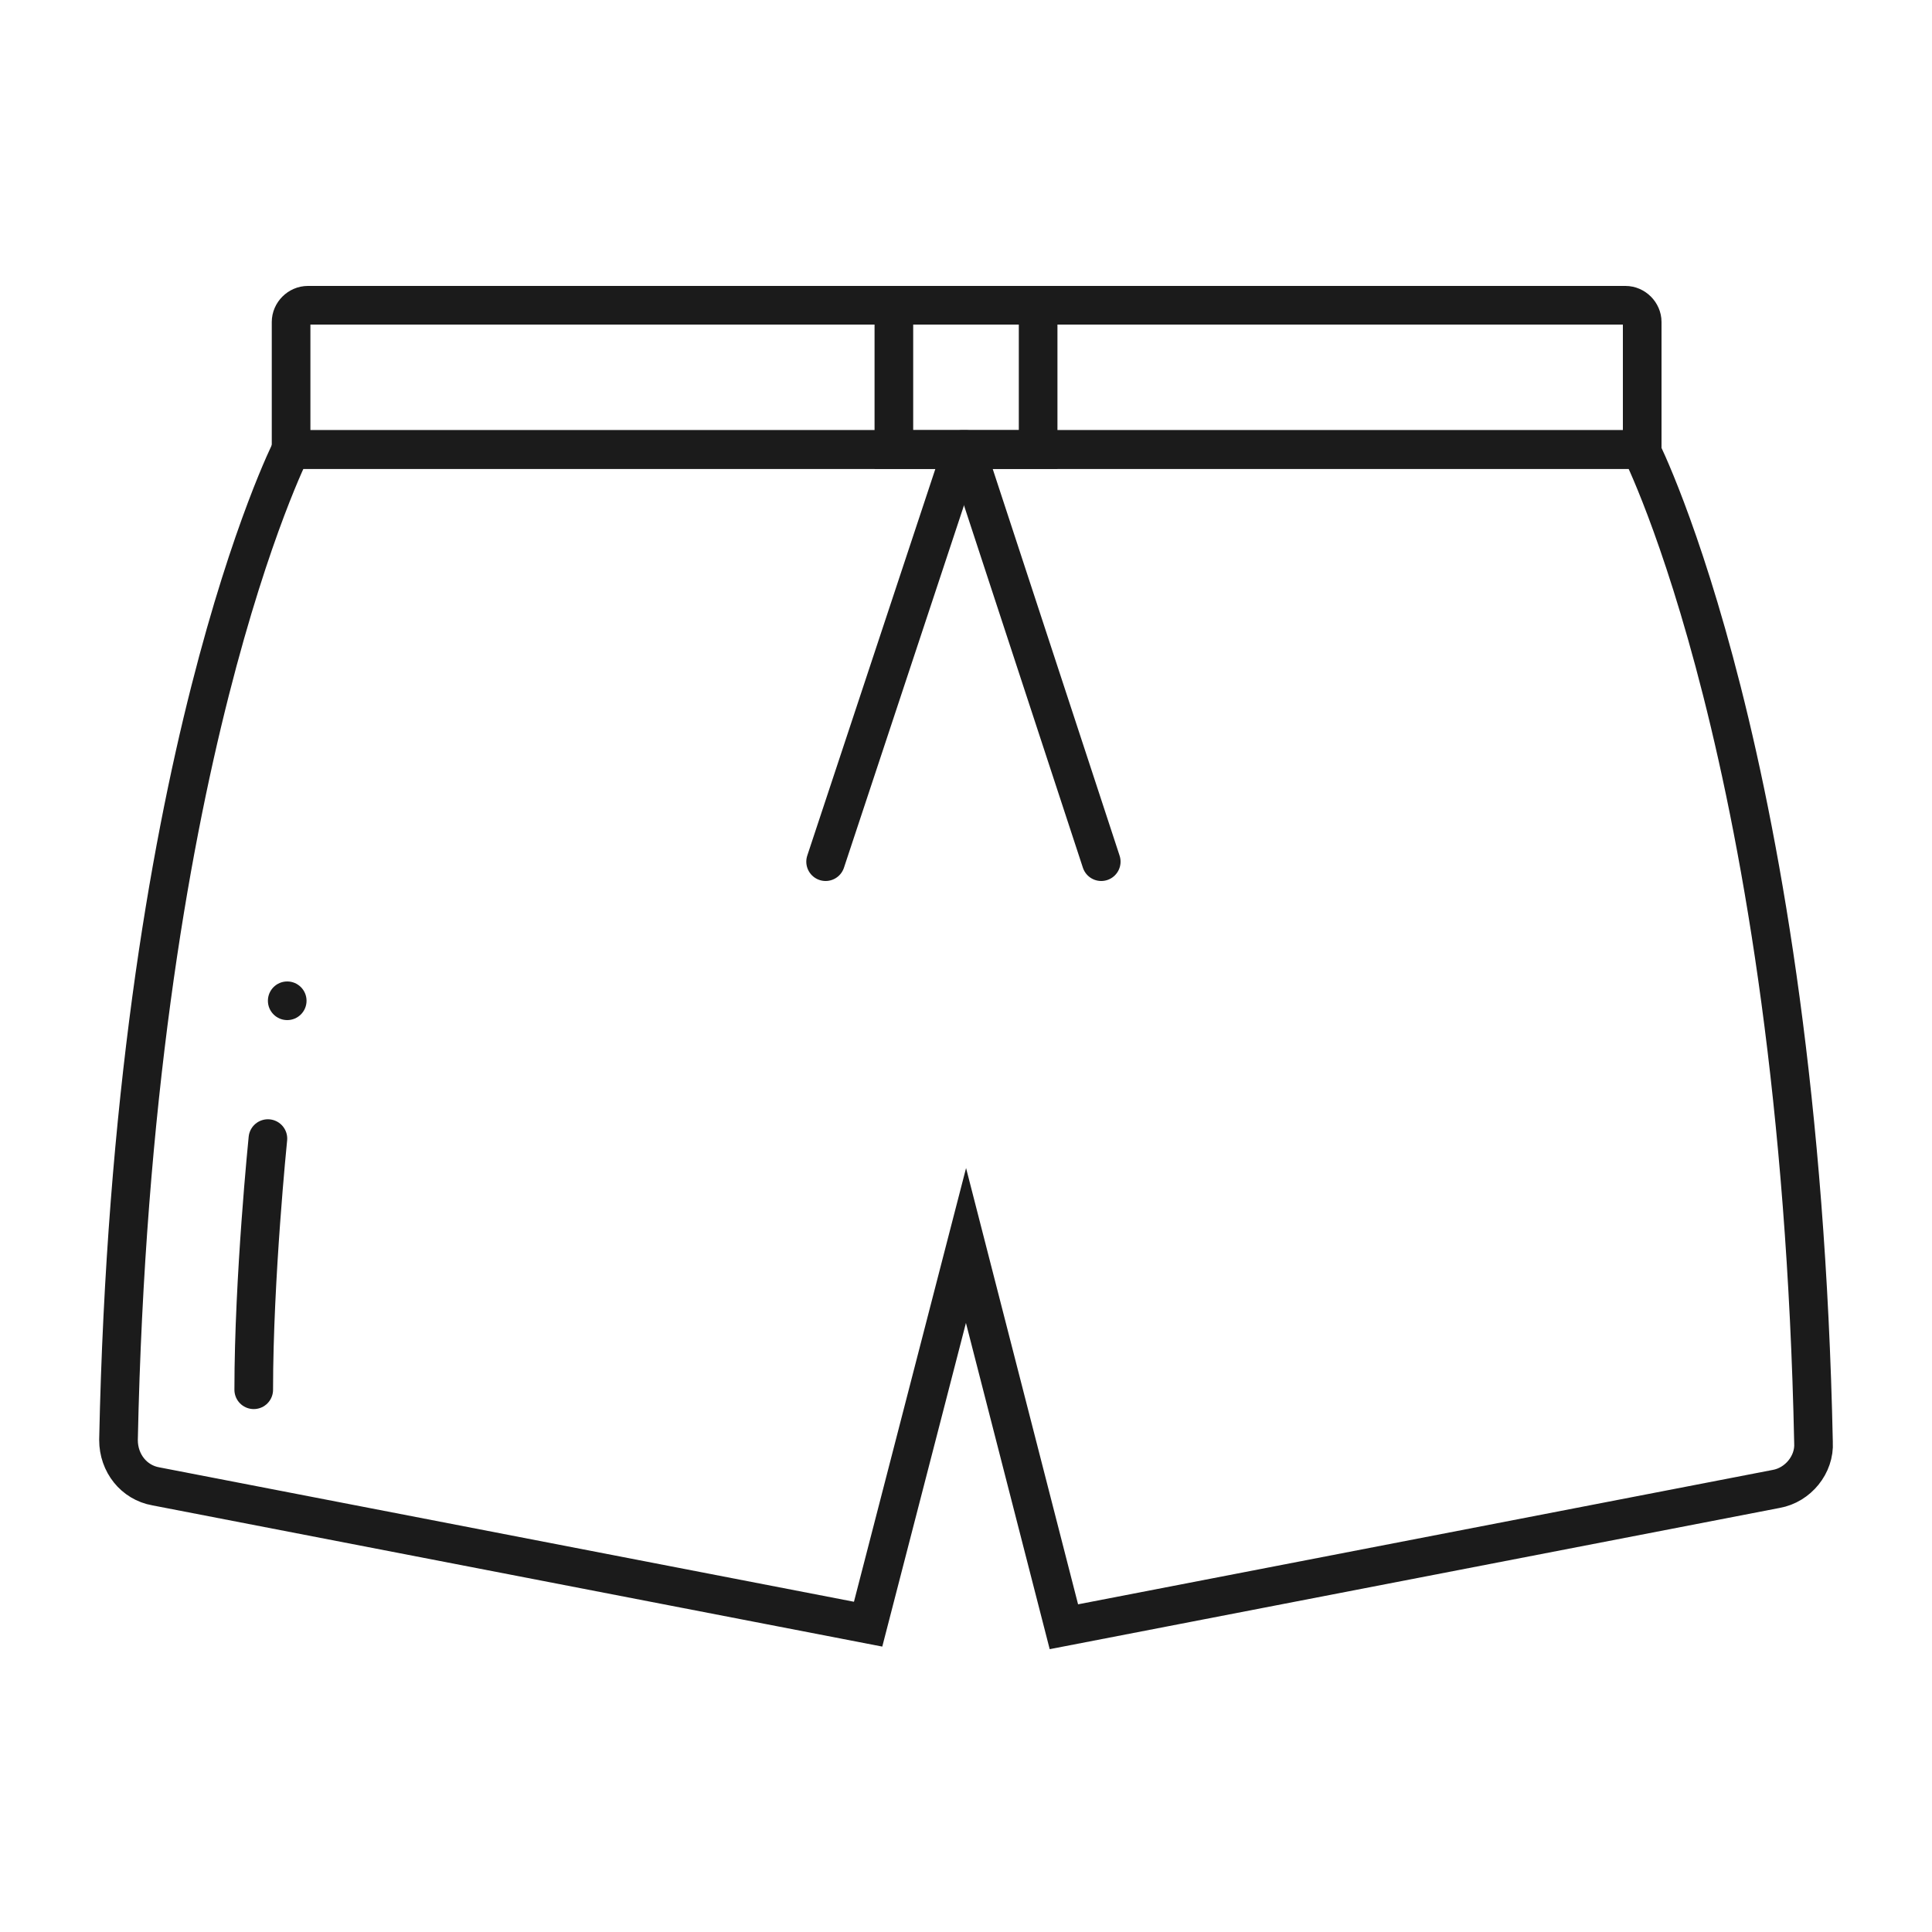
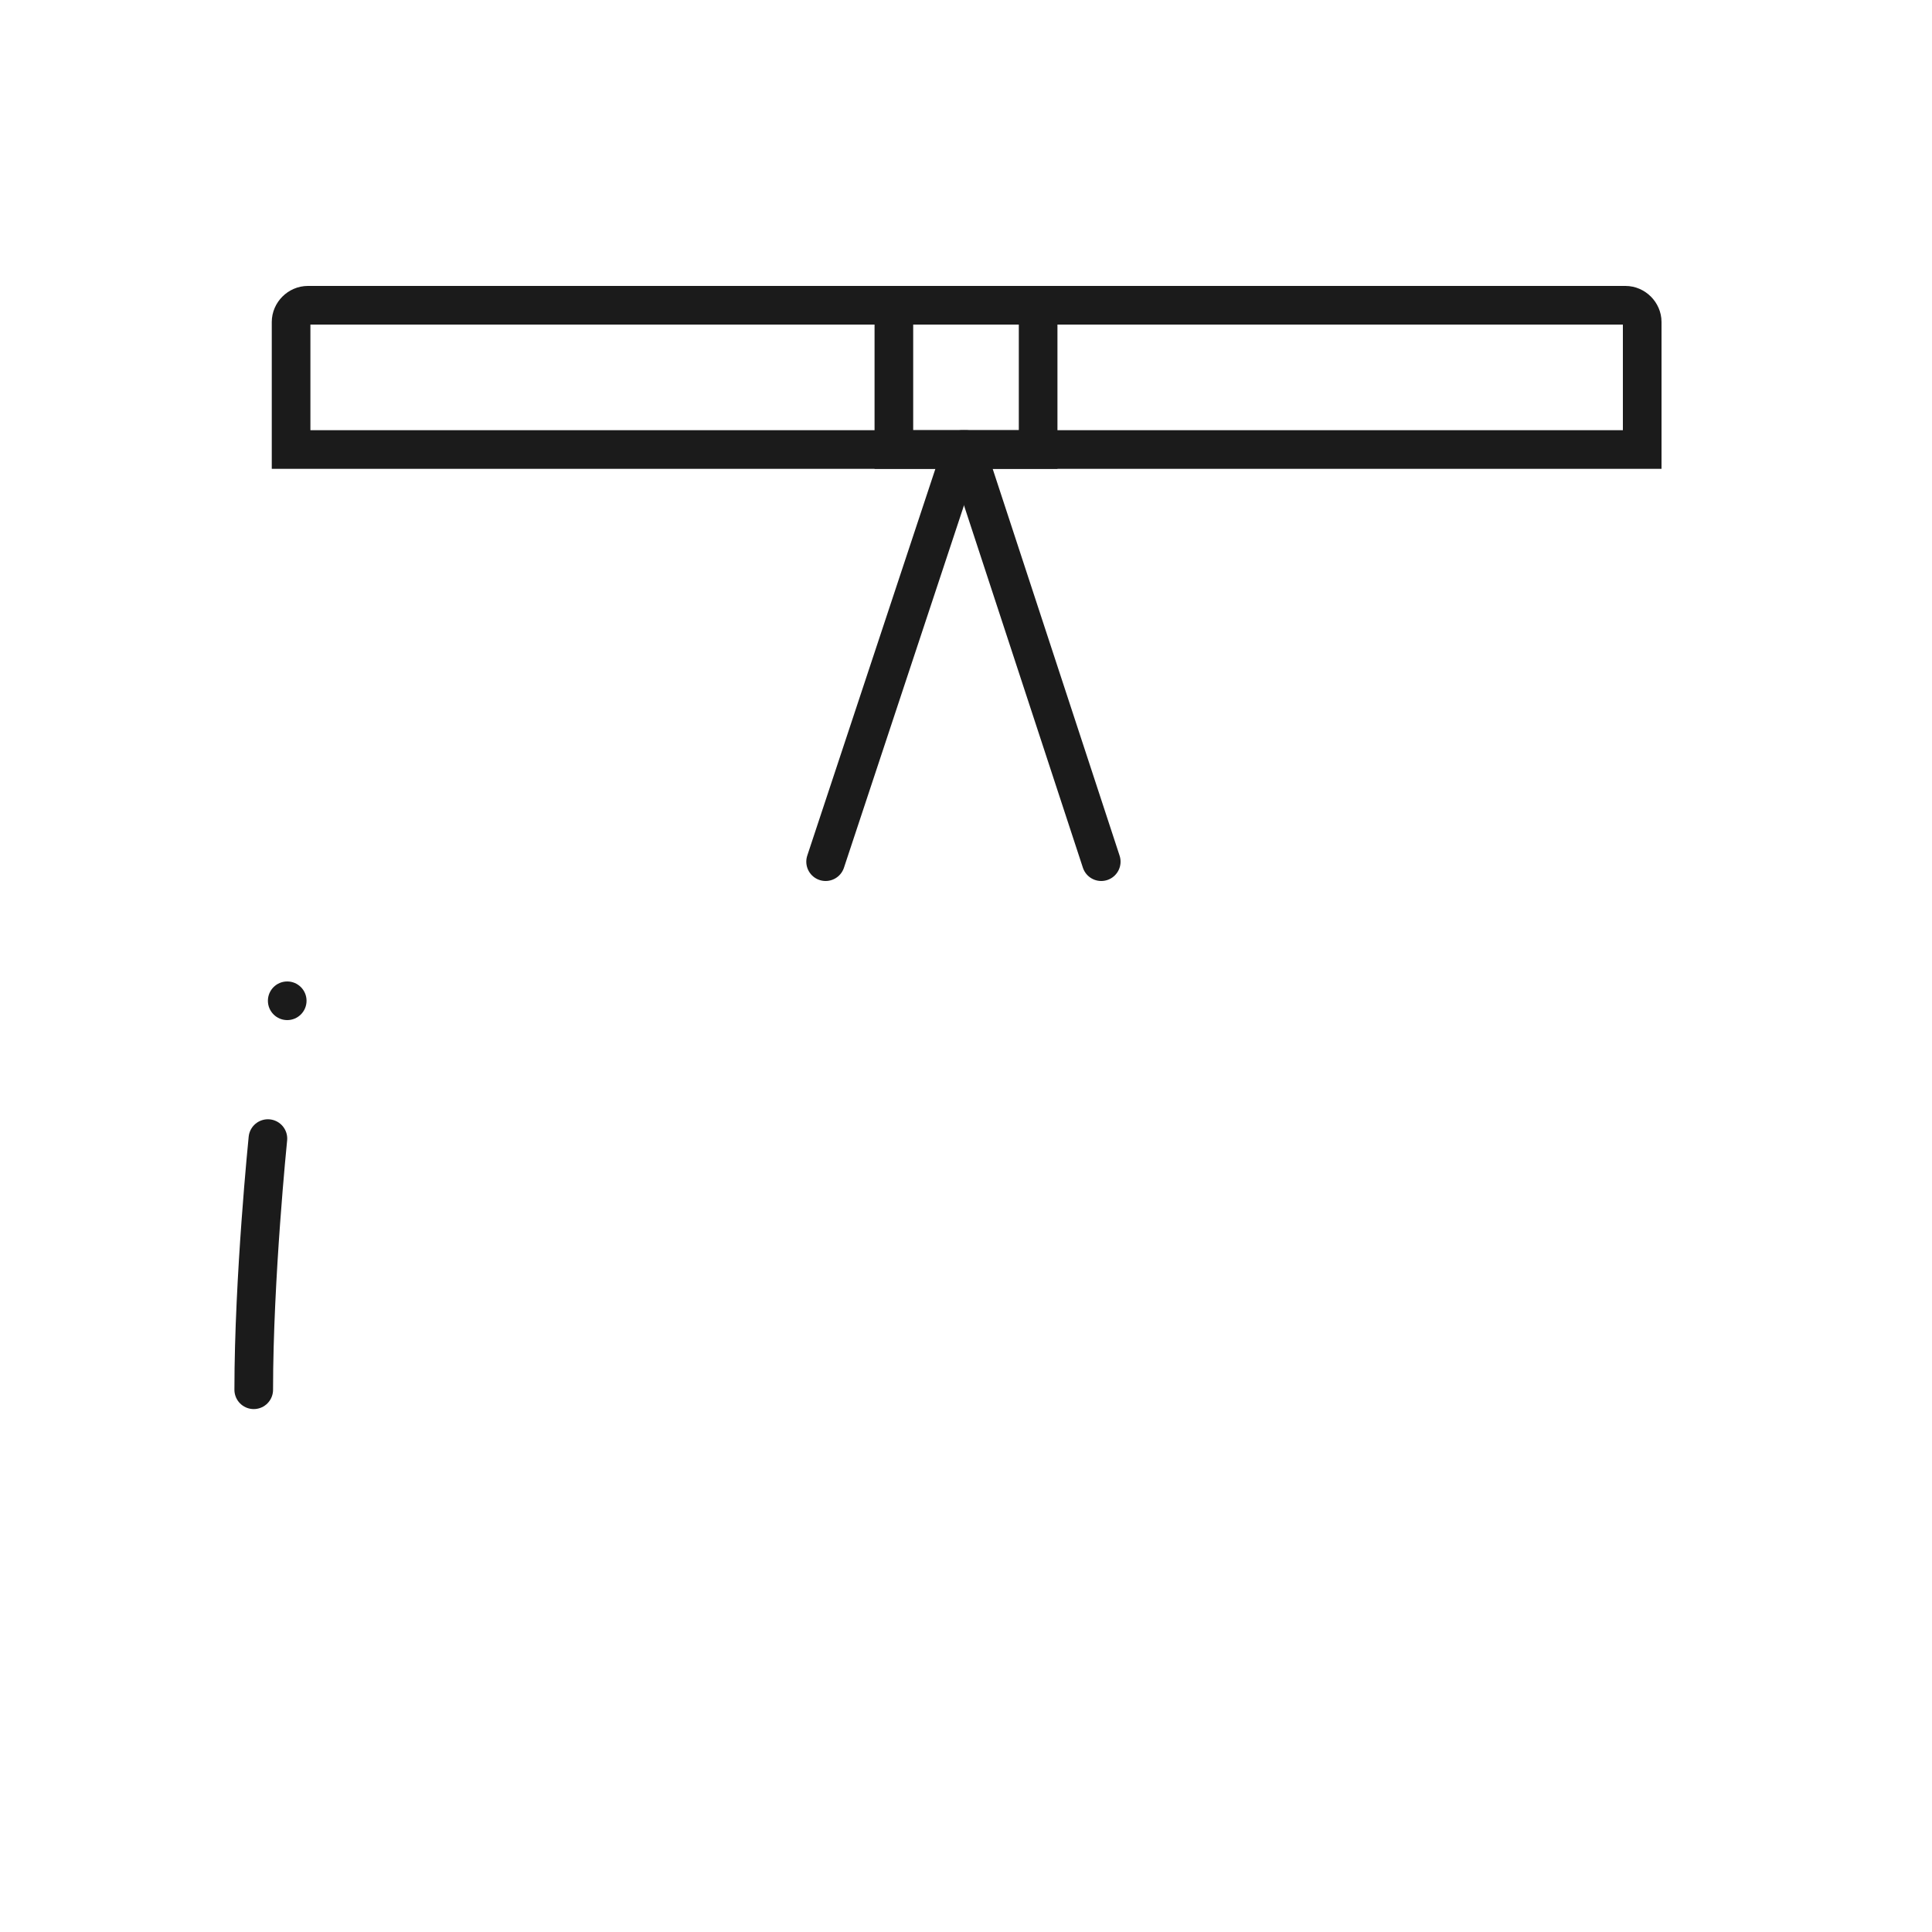
<svg xmlns="http://www.w3.org/2000/svg" version="1.1" id="Layer_1" x="0px" y="0px" viewBox="0 0 150 150" style="enable-background:new 0 0 150 150;" xml:space="preserve">
  <style type="text/css">
	.st0{fill:none;stroke:#1B1B1B;stroke-width:3;stroke-linecap:round;stroke-miterlimit:10;}
	.st1{fill:#1B1B1B;}
</style>
  <g>
    <path class="st0" d="M127.4,34.9H22.6V25c0-0.7,0.6-1.3,1.3-1.3h102.3c0.7,0,1.3,0.6,1.3,1.3V34.9z" />
-     <path class="st0" d="M127.4,34.9H81.7H75H22.6c0,0-12.3,24.3-13.4,76.9c0,1.8,1.2,3.3,2.9,3.6l55.3,10.7L75,96.7l7.6,29.6   l55.3-10.7c1.7-0.3,3-1.9,2.9-3.6C139.7,59.2,127.4,34.9,127.4,34.9z" />
    <rect x="69.4" y="23.7" class="st0" width="11.2" height="11.2" />
    <line class="st0" x1="75" y1="34.9" x2="85.5" y2="66.9" />
    <line class="st0" x1="74.7" y1="34.9" x2="64.1" y2="66.9" />
    <path class="st0" d="M19.7,107.9c0-8.7,1.1-19.5,1.1-19.5" />
    <circle class="st1" cx="22.3" cy="77.7" r="1.5" />
  </g>
</svg>